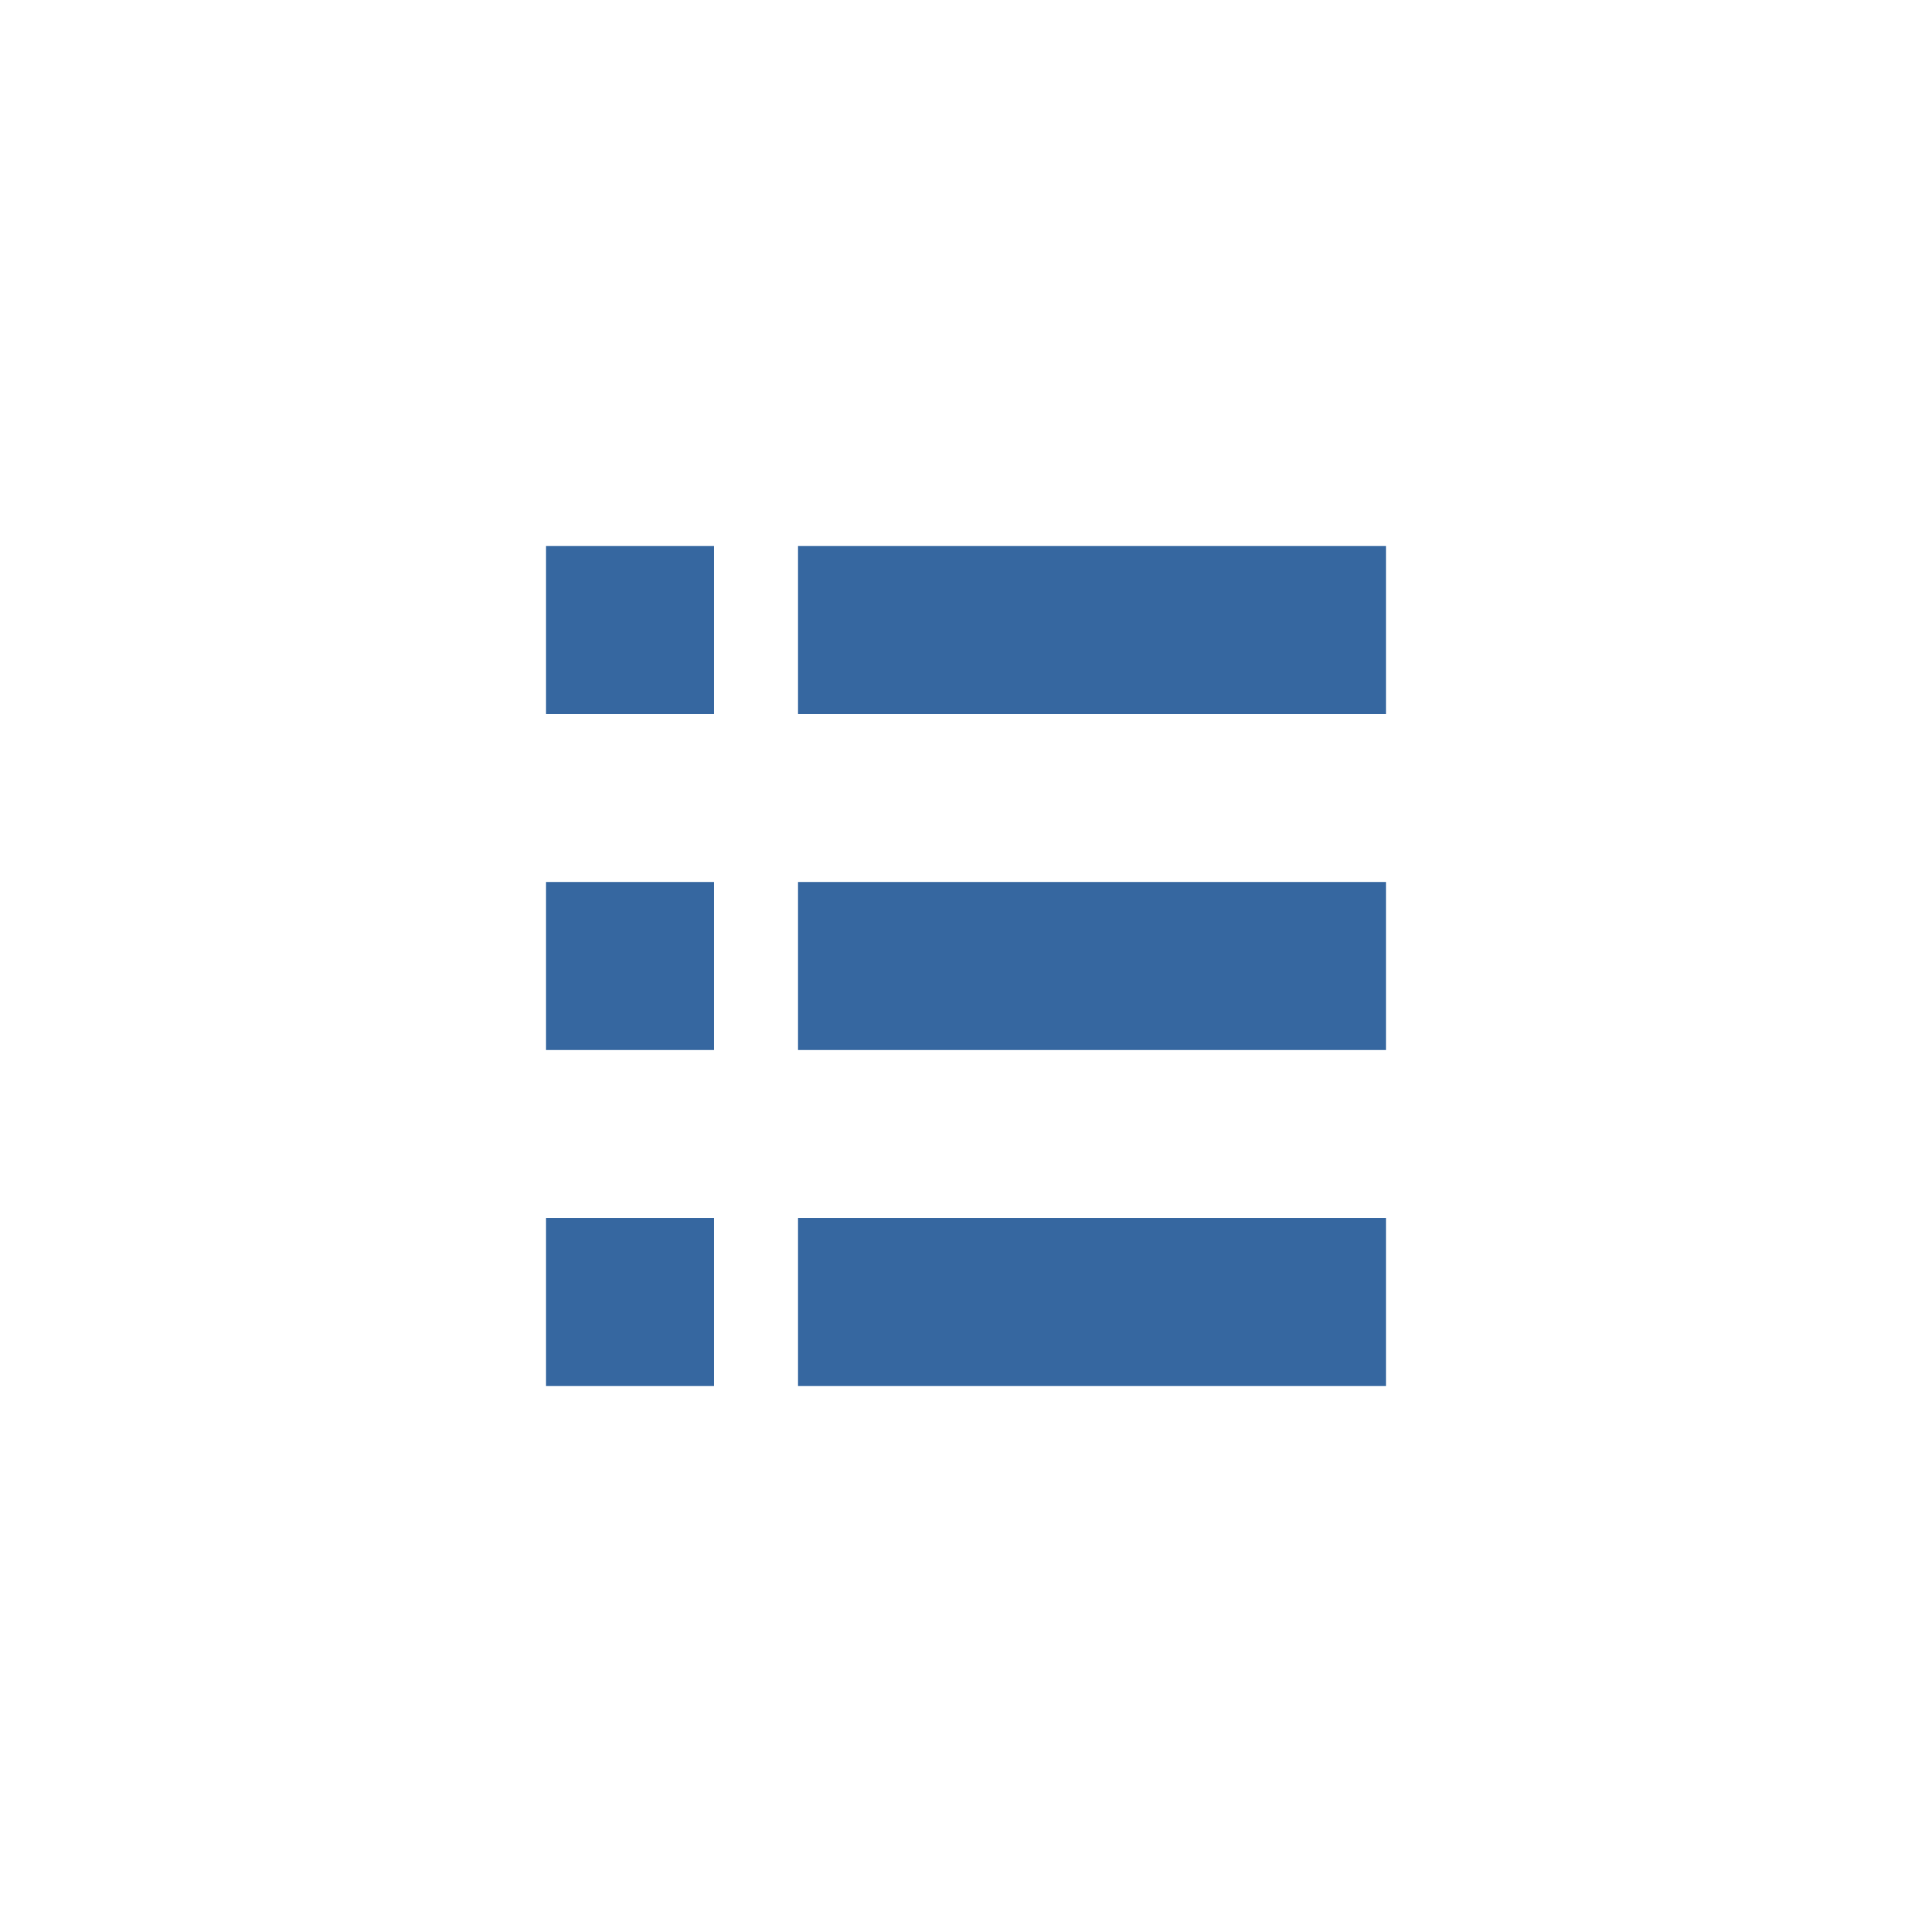
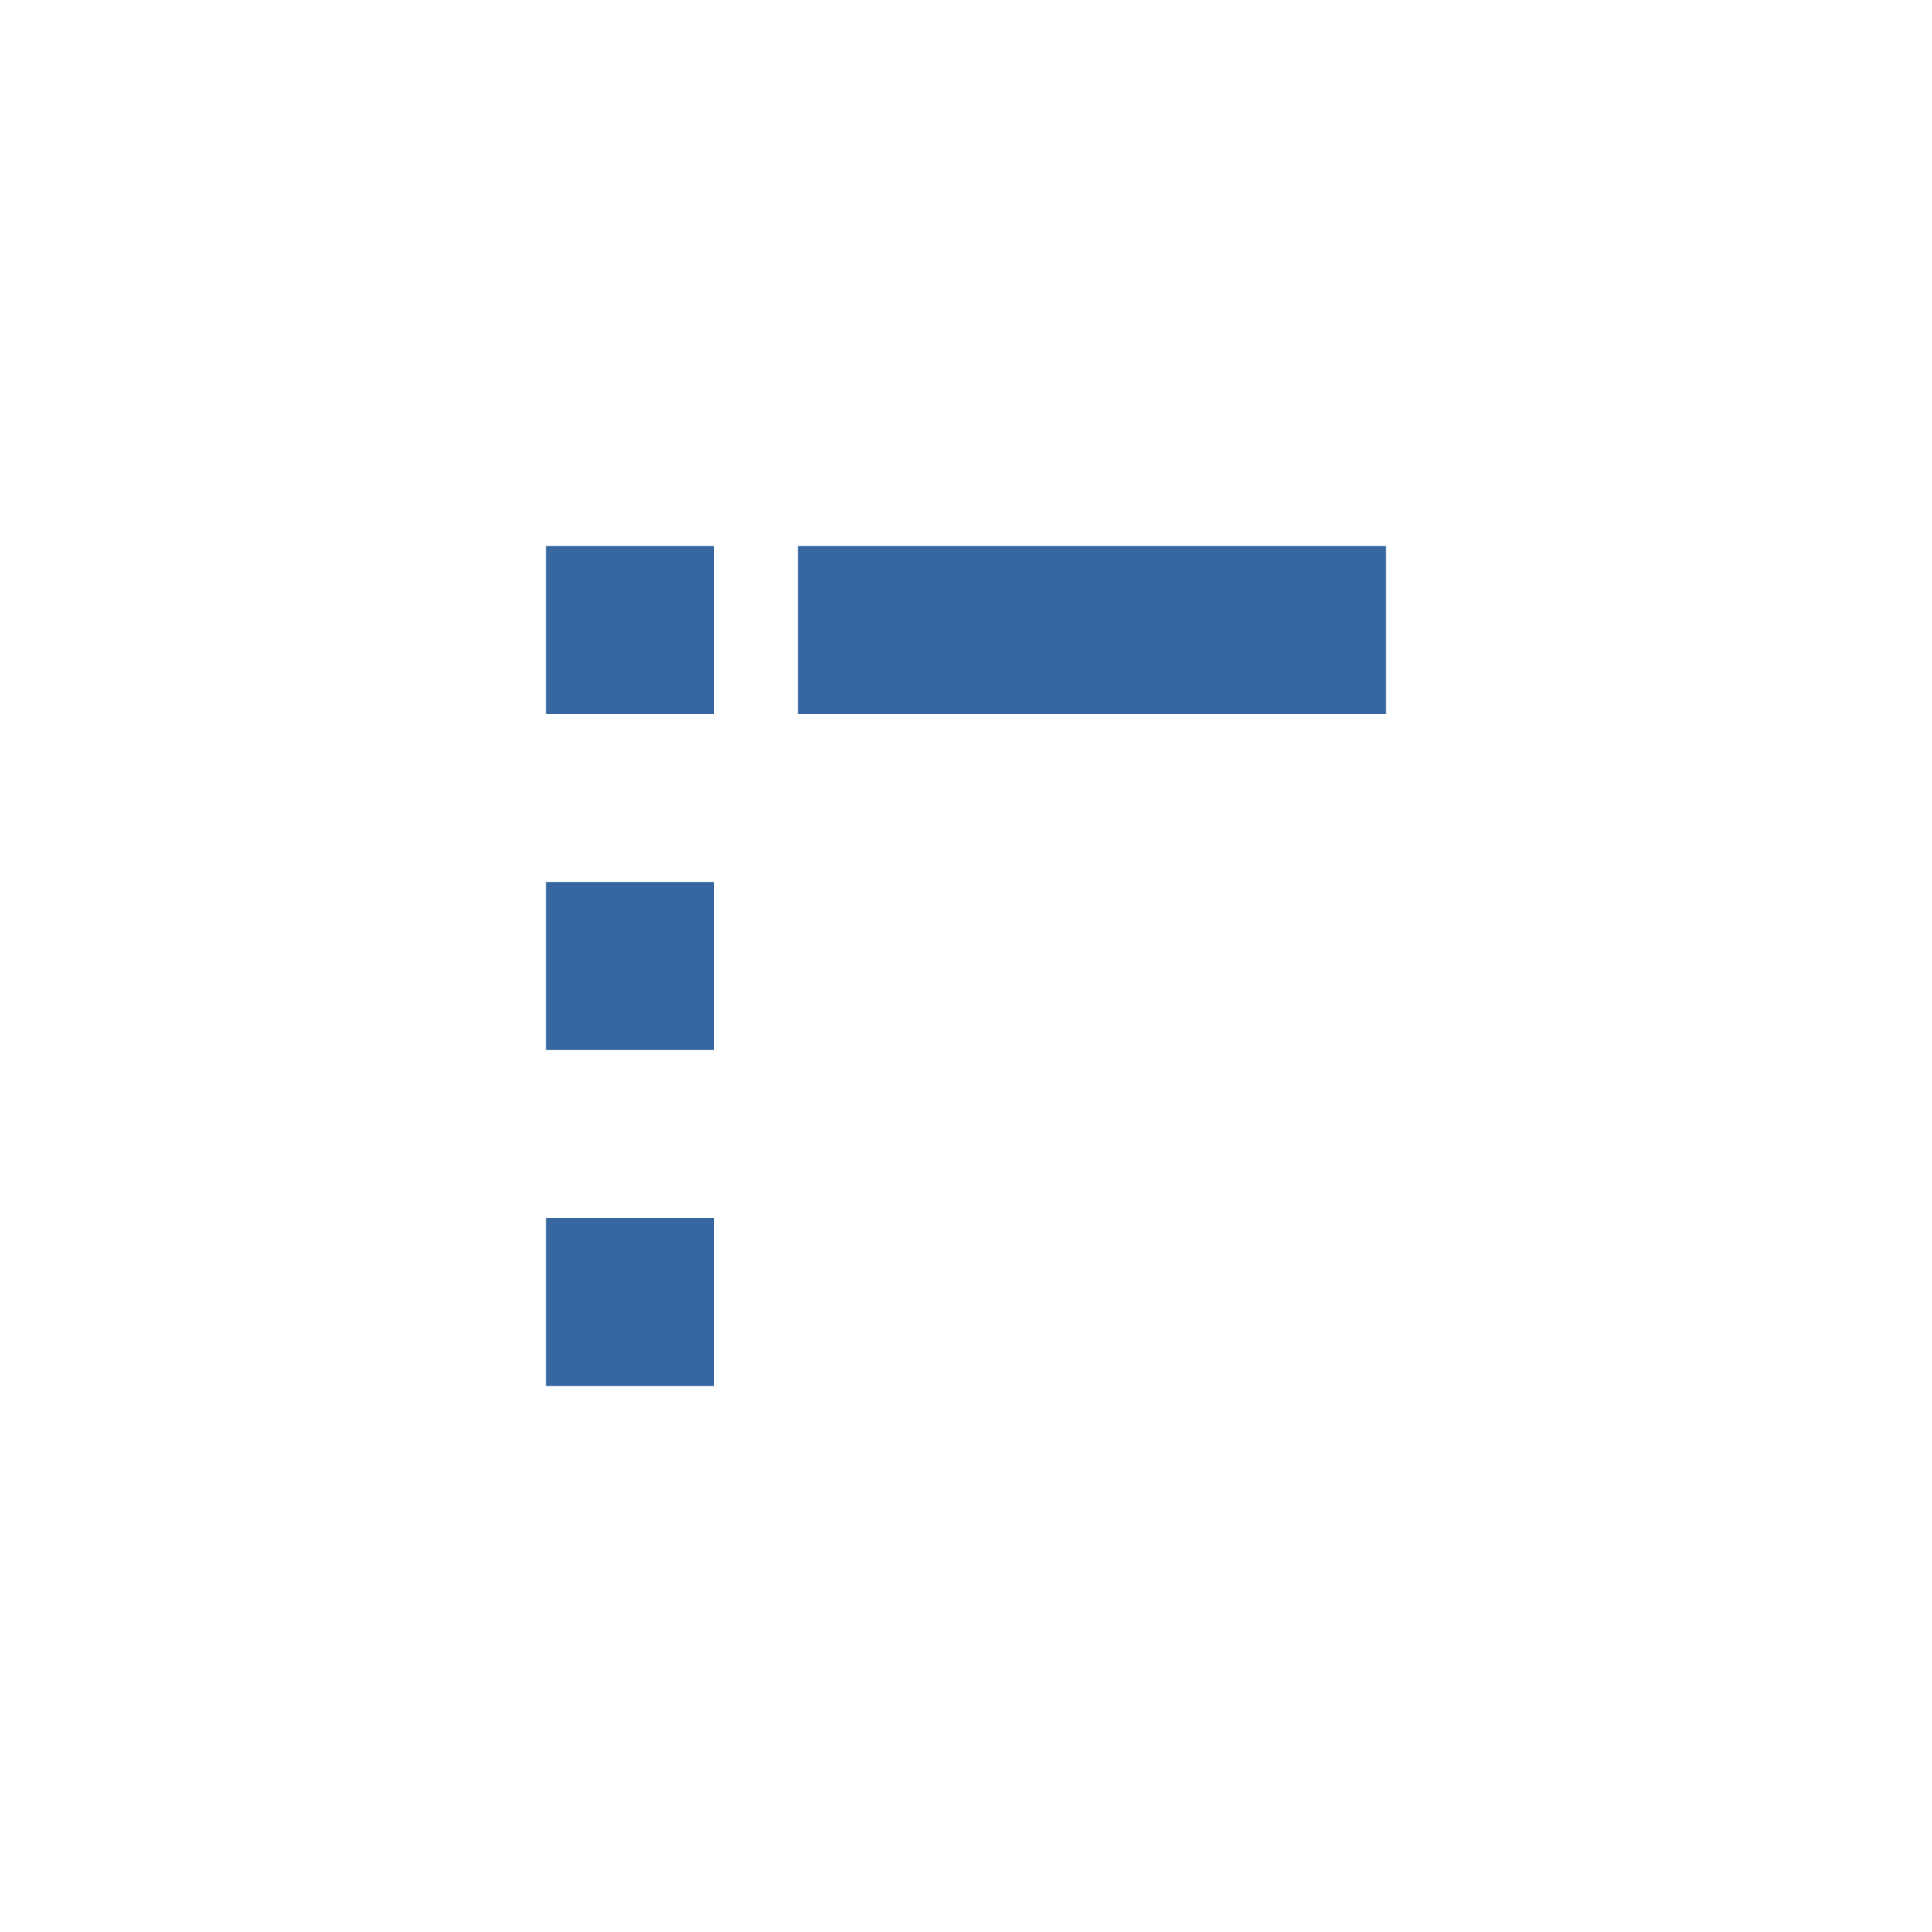
<svg xmlns="http://www.w3.org/2000/svg" version="1.1" id="レイヤー_1" x="0px" y="0px" viewBox="0 0 46 46" style="enable-background:new 0 0 46 46;" xml:space="preserve">
  <style type="text/css">
	.st0{fill:#3667A0;}
</style>
  <g id="グループ_1347" transform="translate(-1257 -480)">
    <g id="グループ_1339" transform="translate(1 1)">
      <rect id="長方形_2797" x="1269" y="492" class="st0" width="4" height="4" />
      <rect id="長方形_2800" x="1275" y="492" class="st0" width="14" height="4" />
      <rect id="長方形_2797-2" x="1269" y="500" class="st0" width="4" height="4" />
-       <rect id="長方形_2800-2" x="1275" y="500" class="st0" width="14" height="4" />
      <rect id="長方形_2797-3" x="1269" y="508" class="st0" width="4" height="4" />
-       <rect id="長方形_2800-3" x="1275" y="508" class="st0" width="14" height="4" />
    </g>
  </g>
</svg>